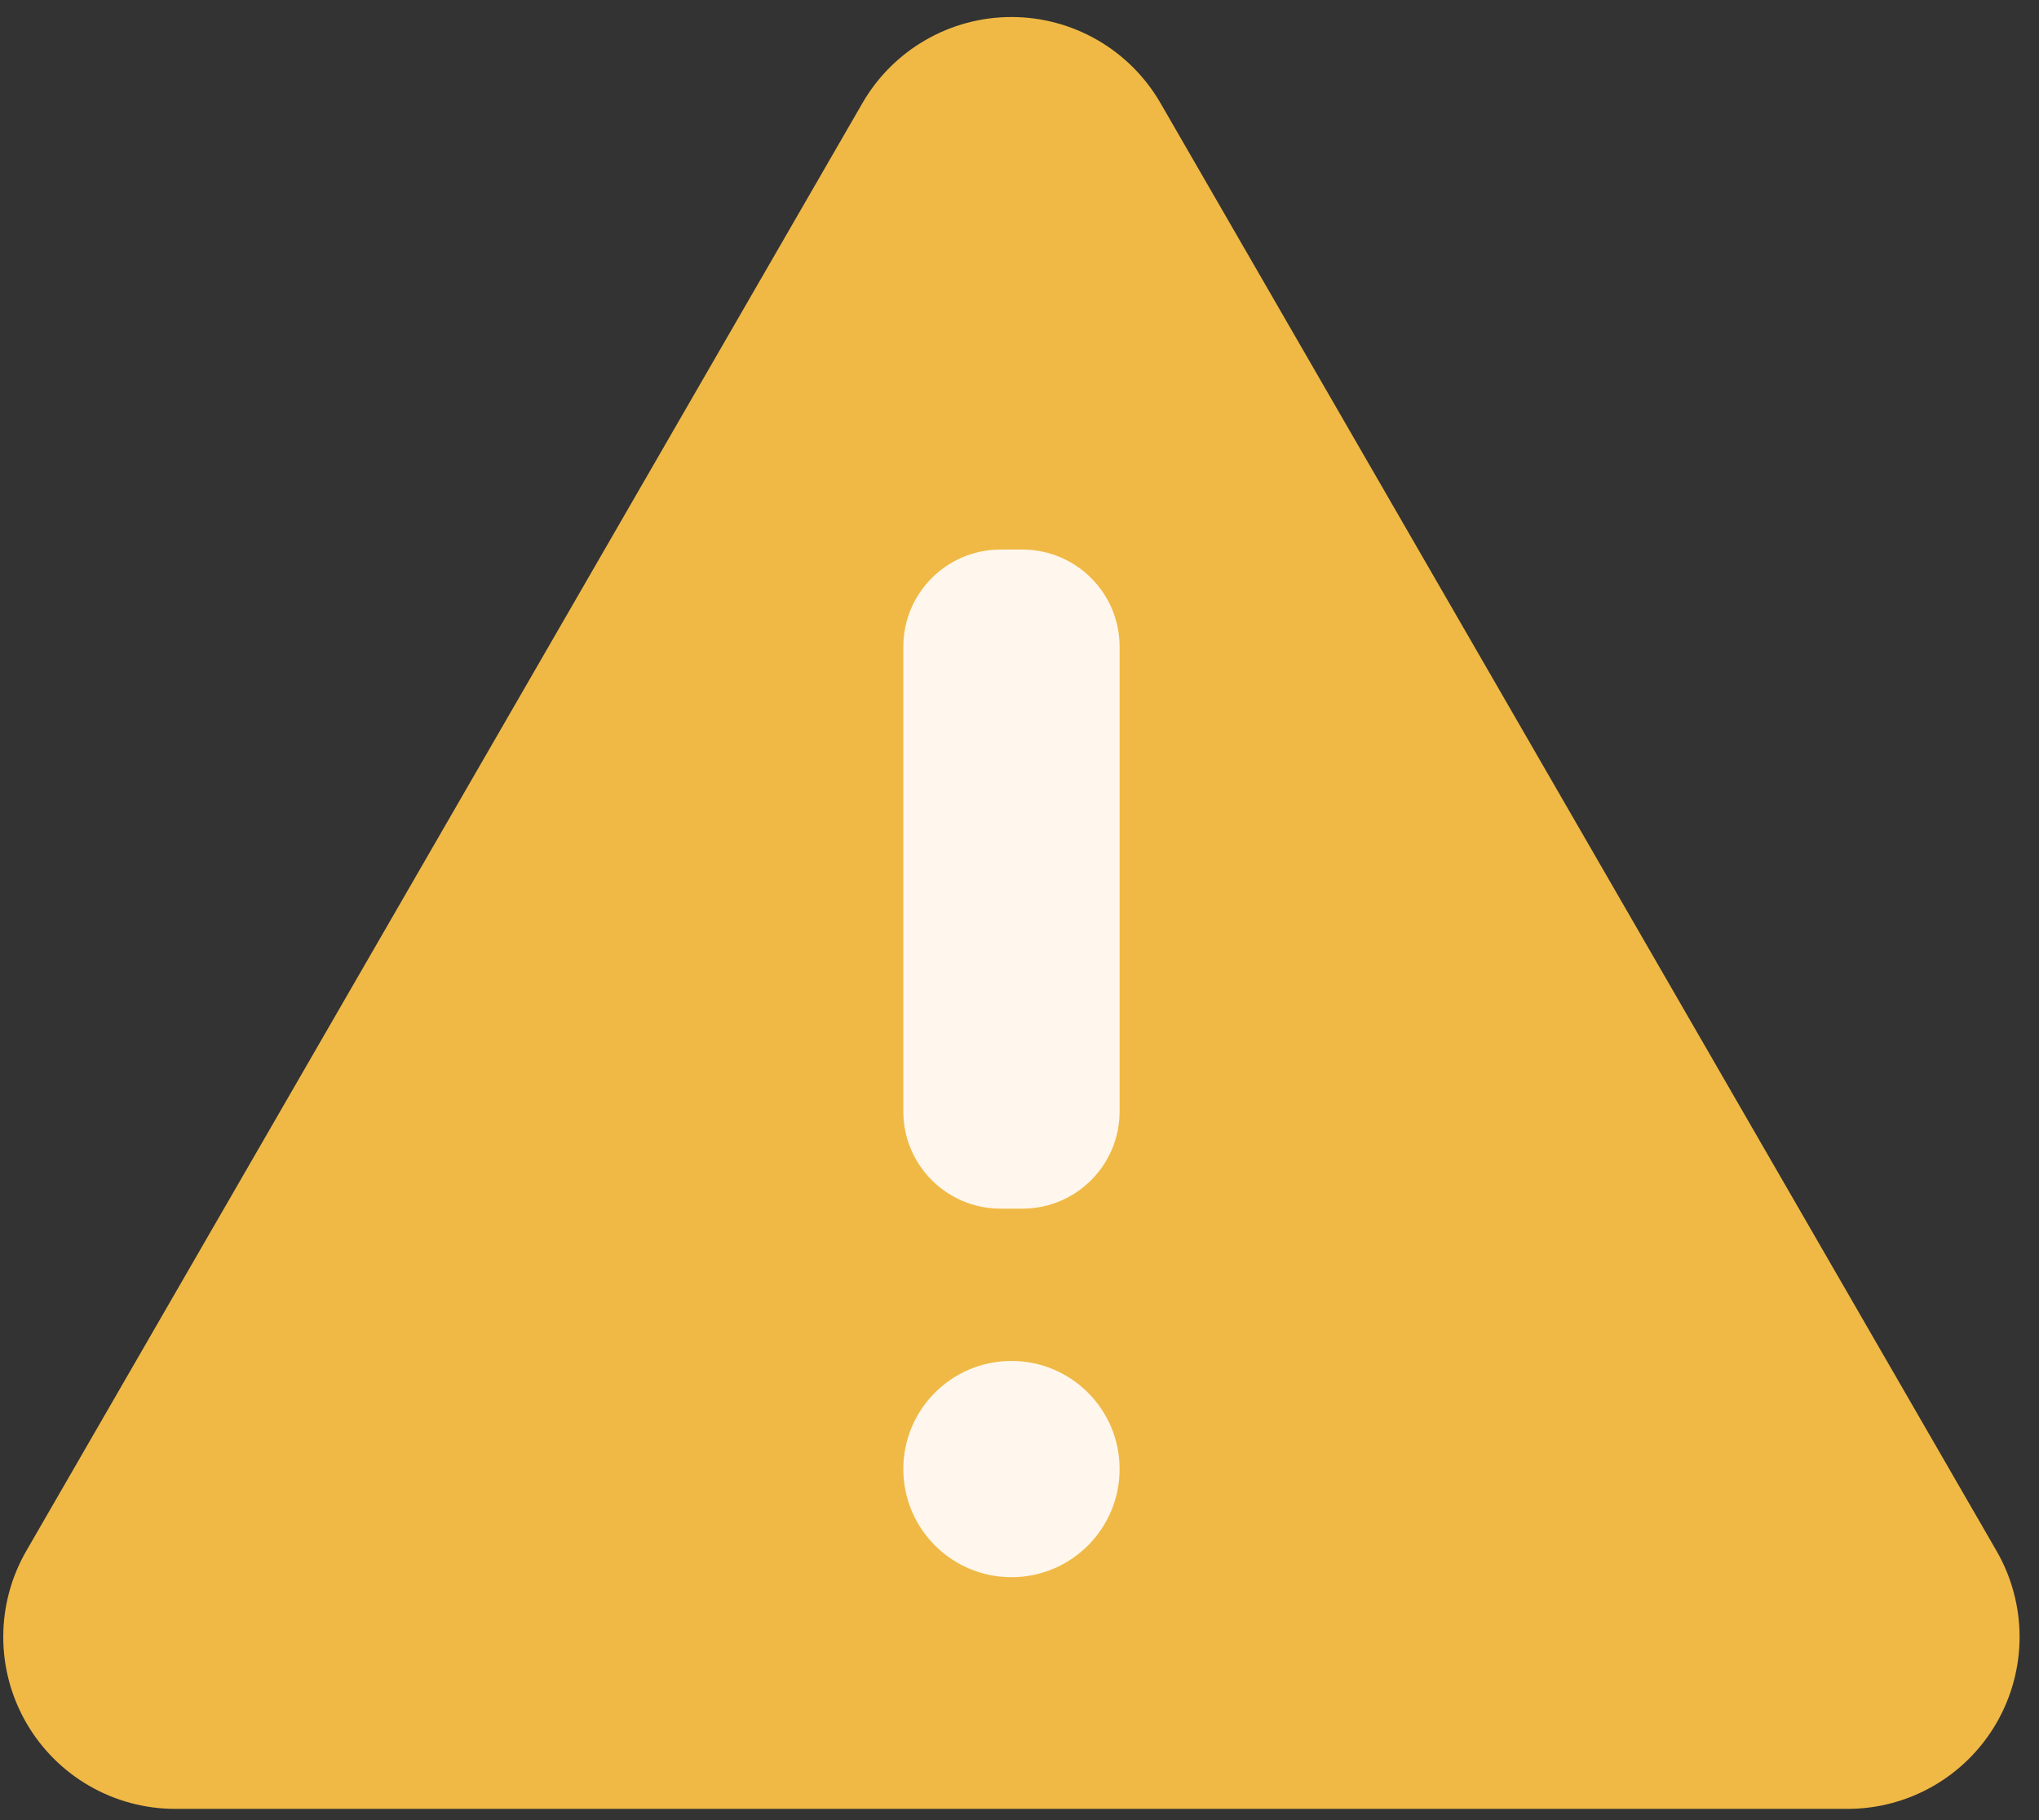
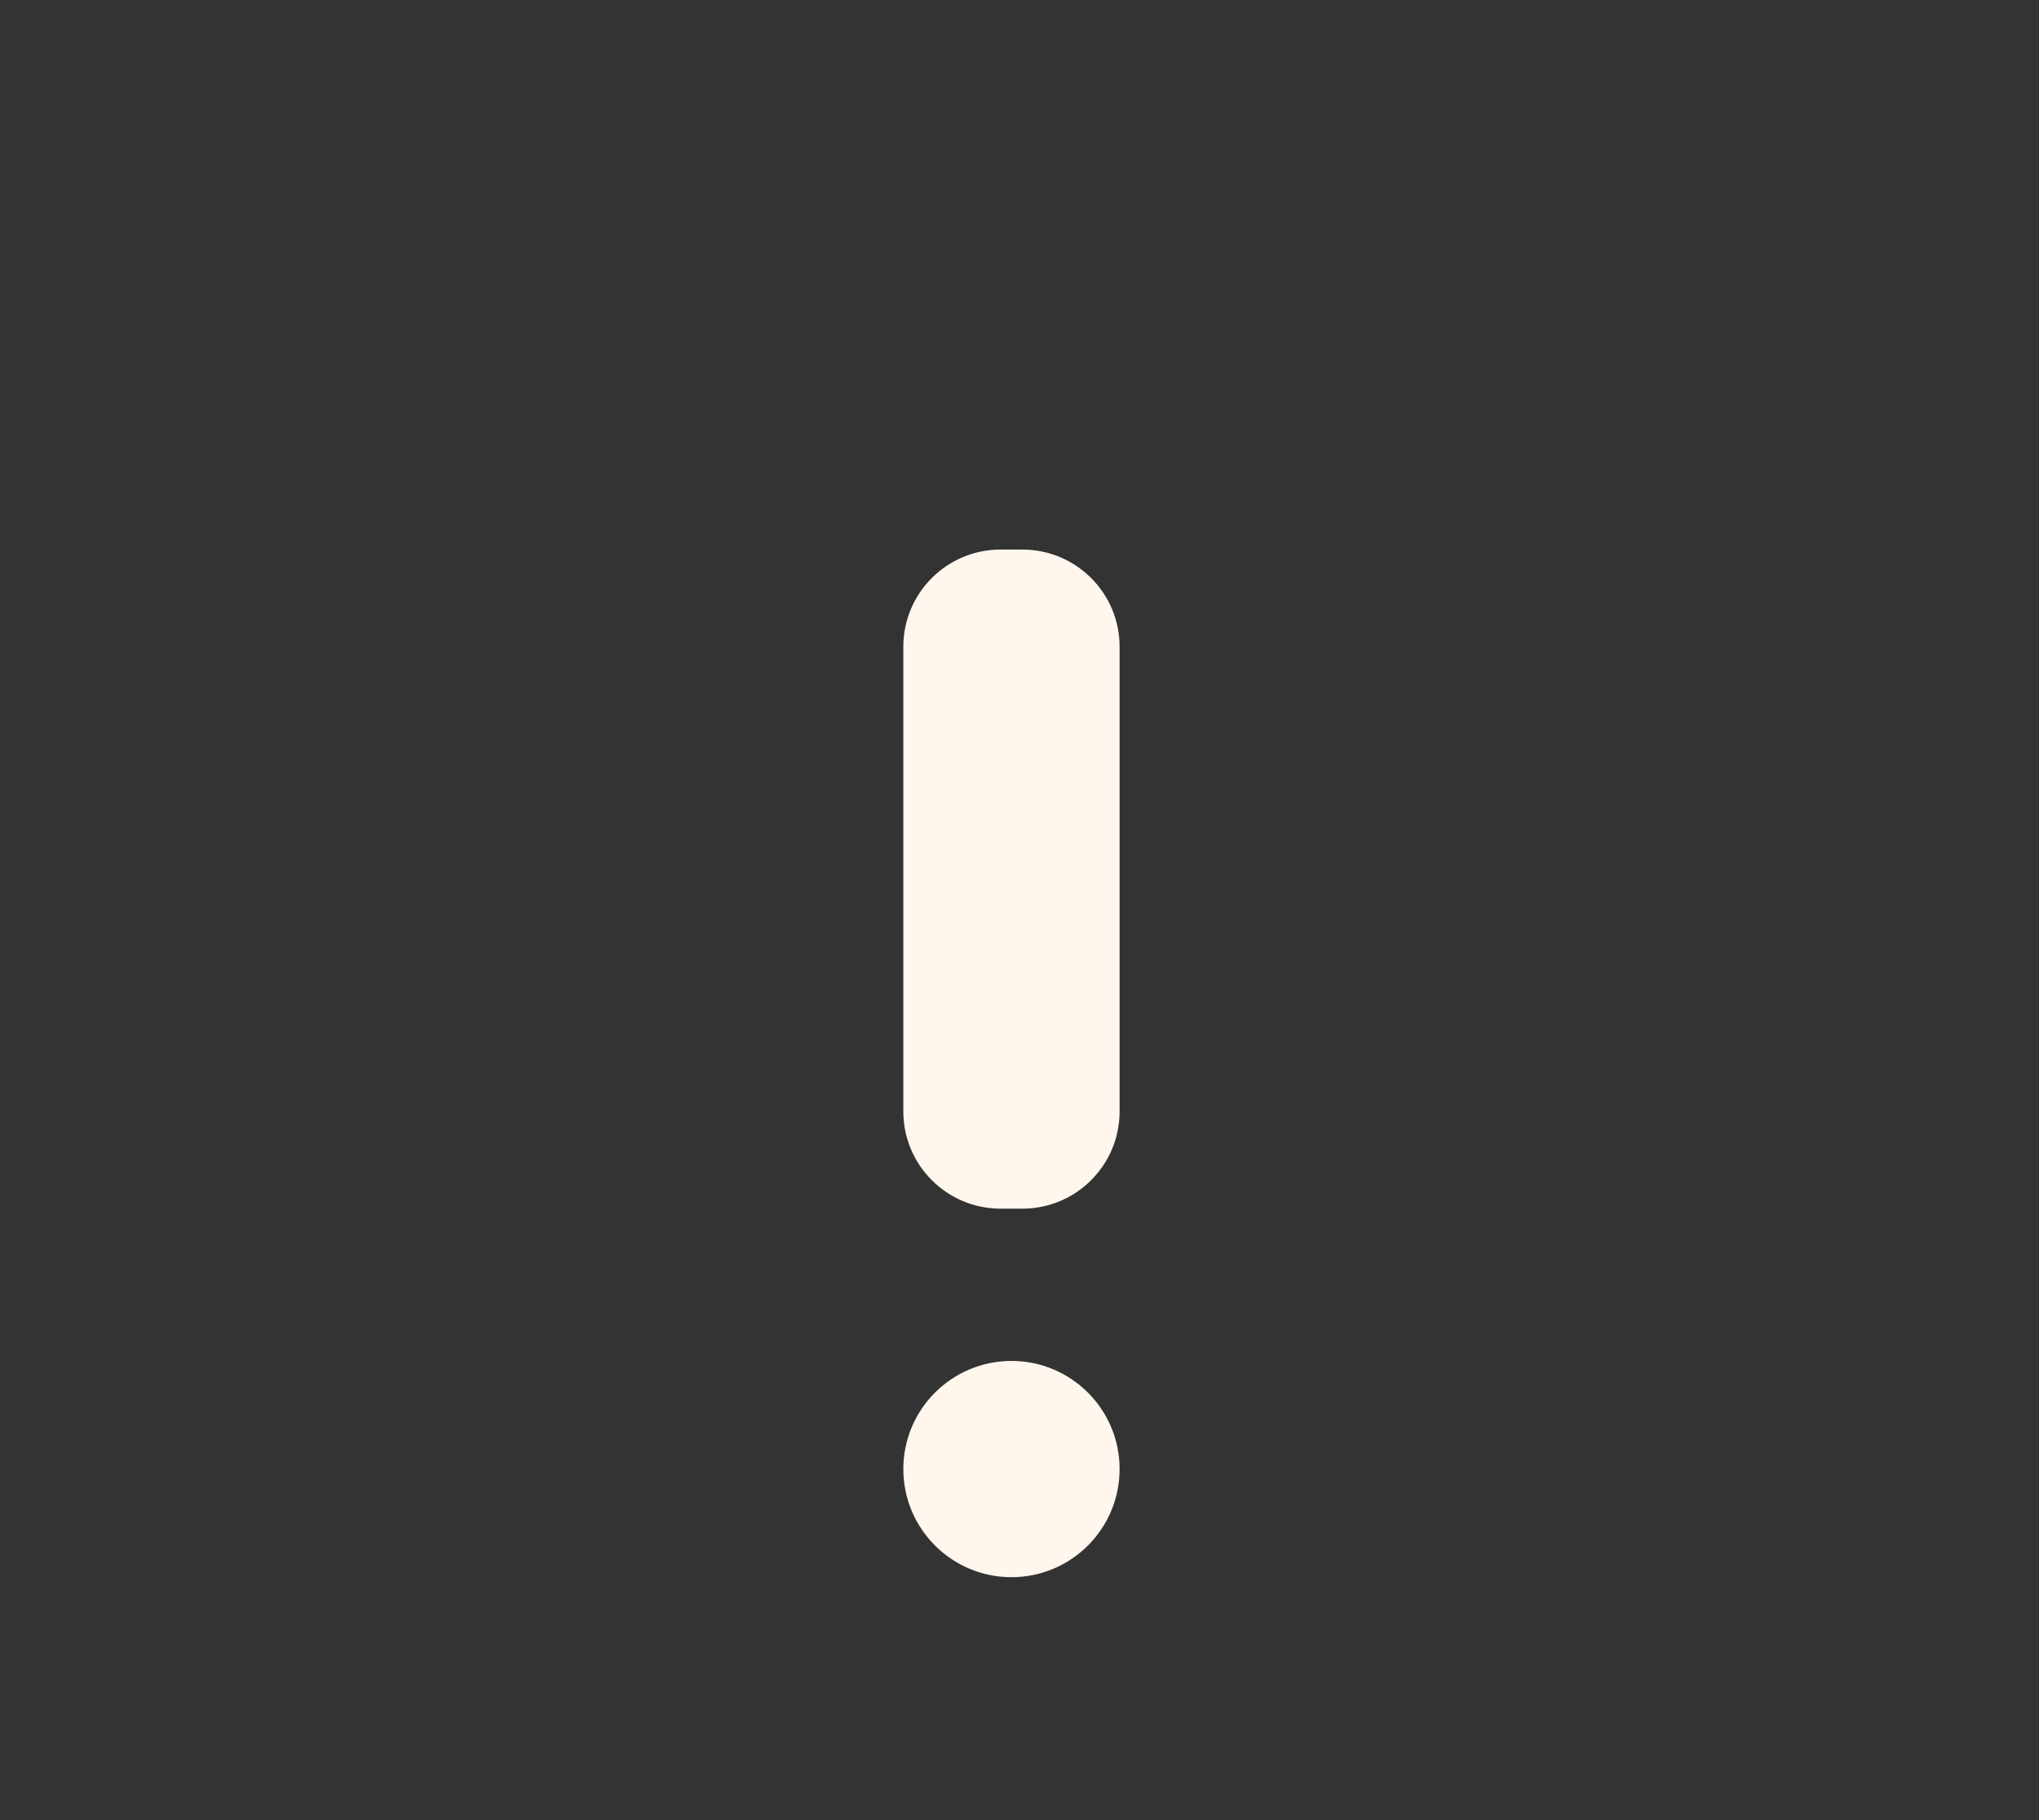
<svg xmlns="http://www.w3.org/2000/svg" width="84" height="75" viewBox="0 0 84 75" fill="none">
  <rect x="0" y="0" width="84" height="75" fill="#333333" stroke="none" />
-   <path d="M35.532 4.244L1.084 63.906C0.462 64.983 0.134 66.205 0.134 67.45C0.134 68.694 0.462 69.916 1.084 70.993C1.706 72.071 2.6 72.966 3.678 73.588C4.755 74.21 5.978 74.537 7.222 74.537H76.112C77.357 74.537 78.579 74.21 79.656 73.588C80.734 72.966 81.629 72.071 82.251 70.993C82.873 69.916 83.2 68.694 83.2 67.45C83.2 66.205 82.872 64.983 82.25 63.906L47.806 4.244C47.184 3.167 46.289 2.273 45.212 1.651C44.135 1.029 42.913 0.701 41.669 0.701C40.425 0.701 39.203 1.029 38.126 1.651C37.049 2.273 36.154 3.167 35.532 4.244Z" fill="#F0B945" />
  <path d="M42.118 22.645H41.22C39.007 22.645 37.214 24.439 37.214 26.651V45.798C37.214 48.01 39.007 49.804 41.22 49.804H42.118C44.331 49.804 46.124 48.01 46.124 45.798V26.651C46.124 24.439 44.331 22.645 42.118 22.645Z" fill="#FFF7ED" />
  <path d="M41.669 64.99C44.129 64.99 46.124 62.995 46.124 60.534C46.124 58.074 44.129 56.079 41.669 56.079C39.209 56.079 37.214 58.074 37.214 60.534C37.214 62.995 39.209 64.99 41.669 64.99Z" fill="#FFF7ED" />
</svg>